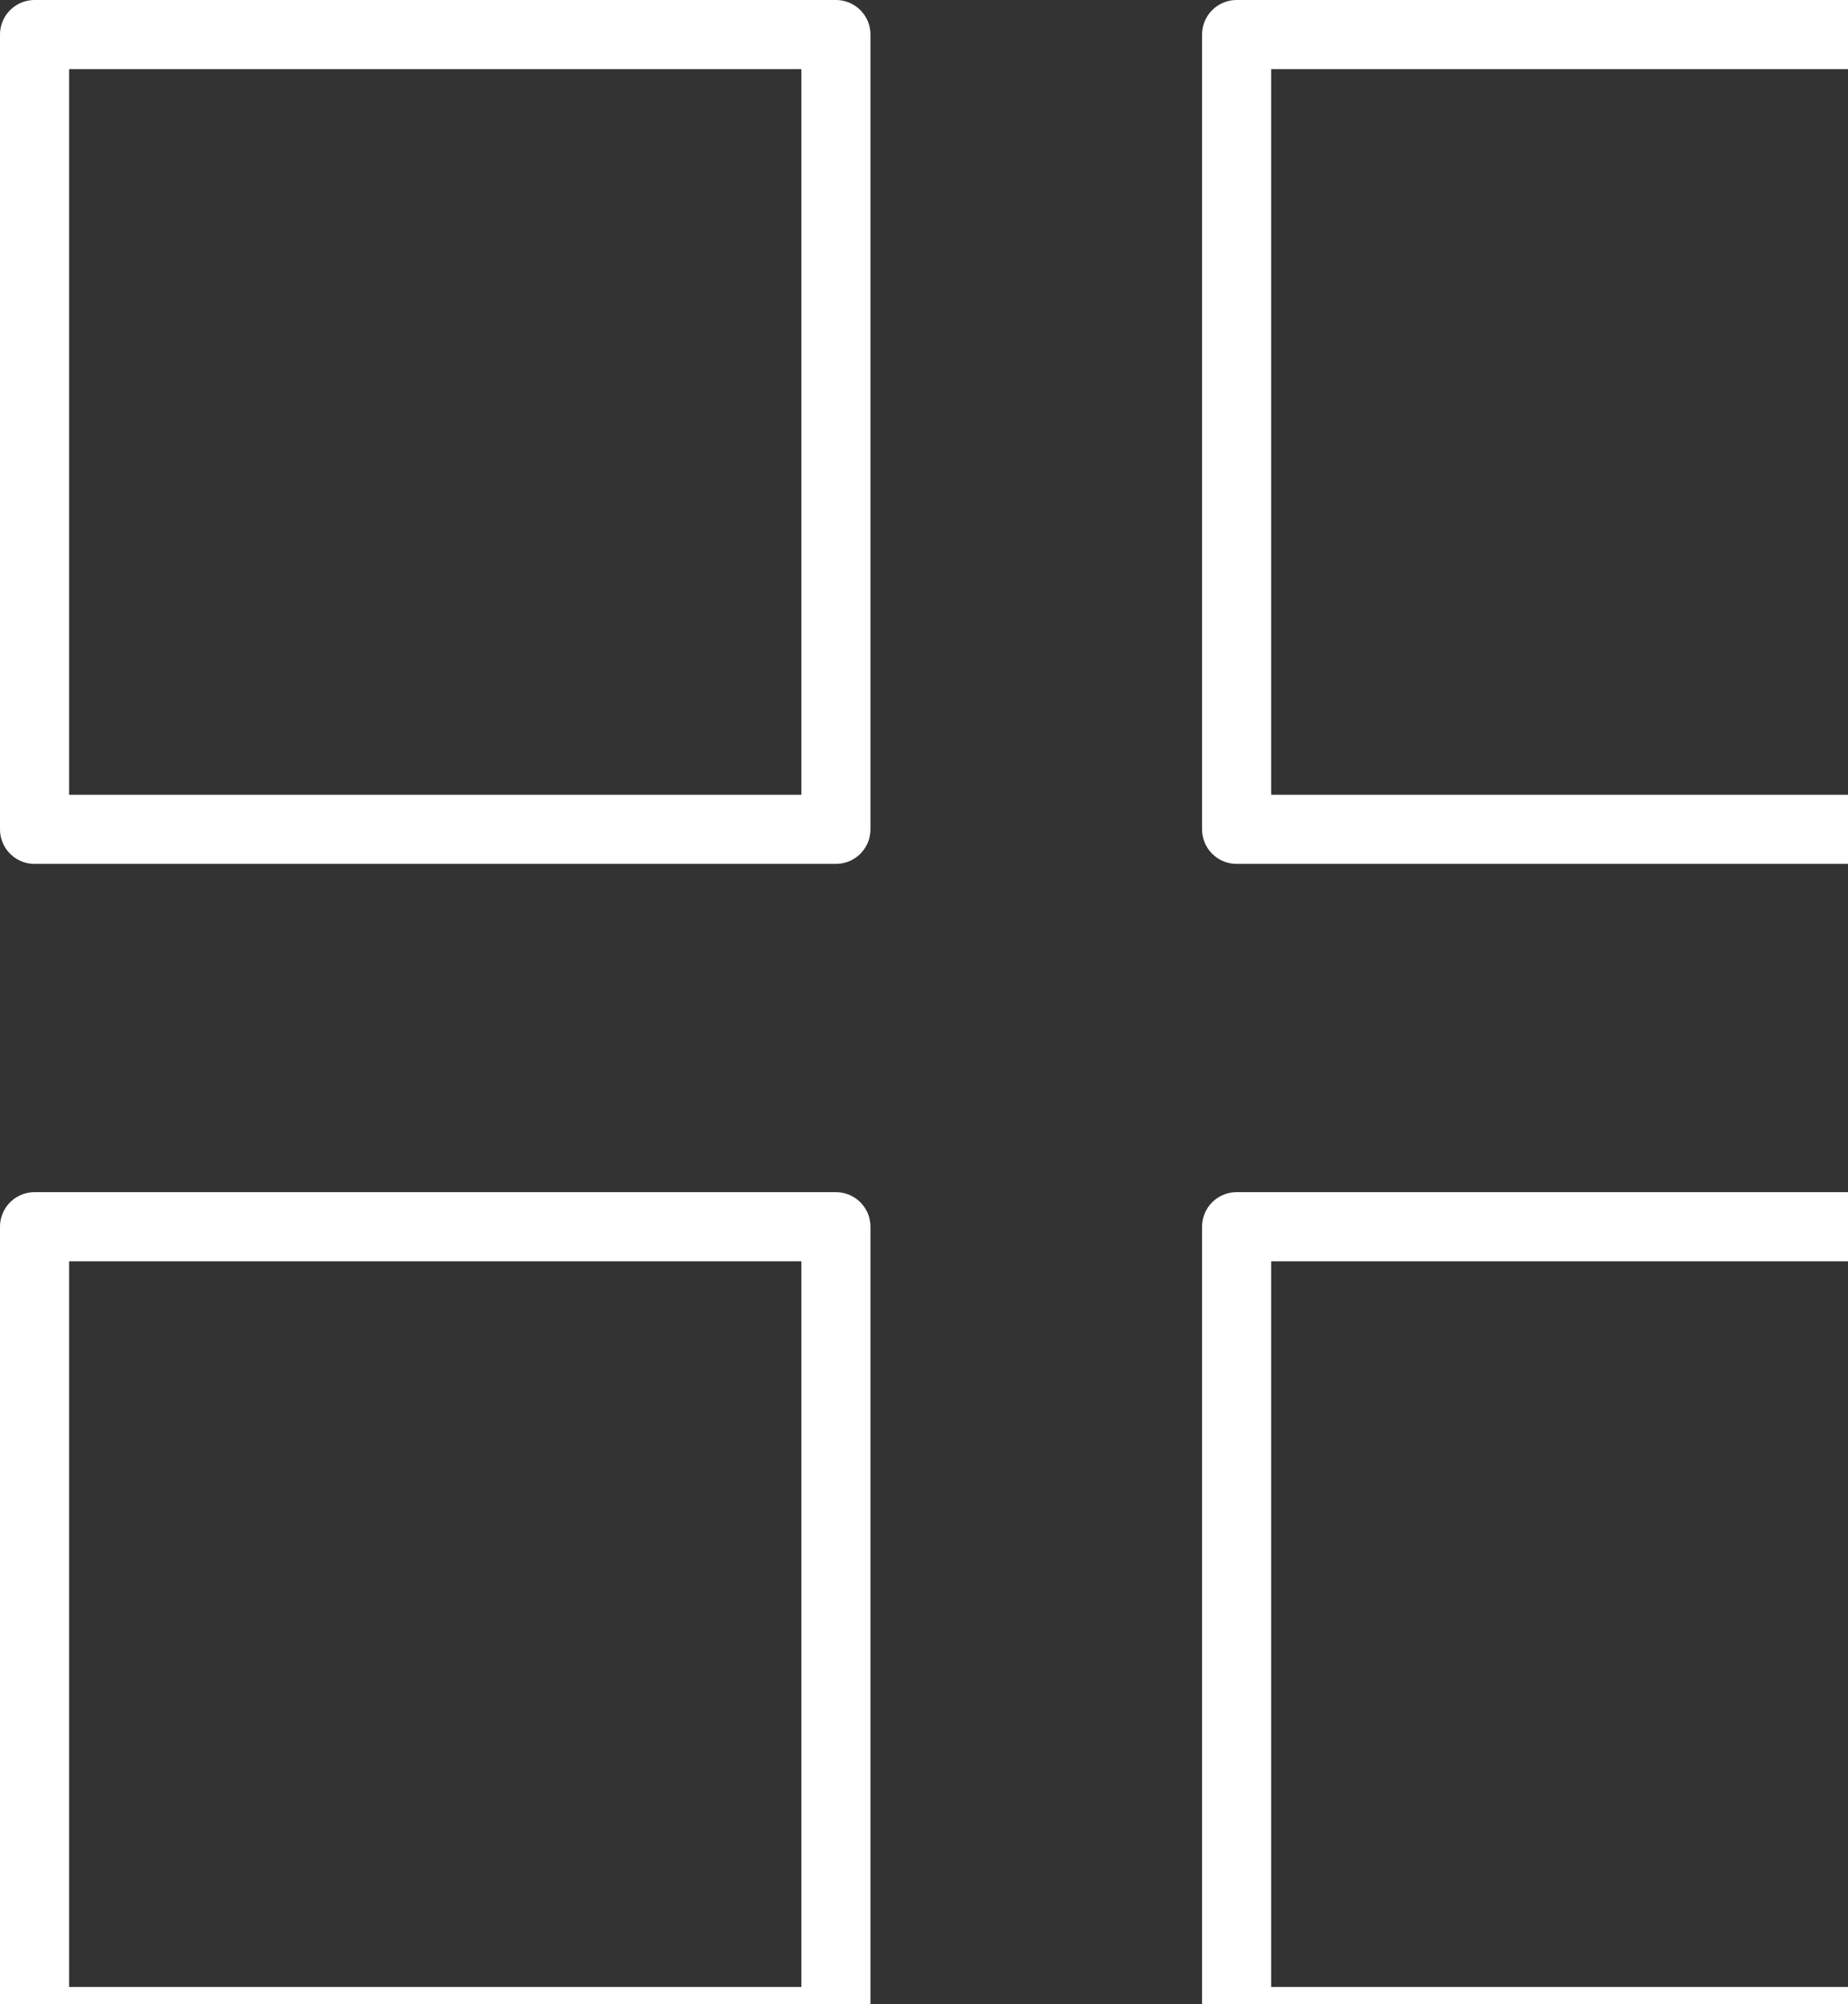
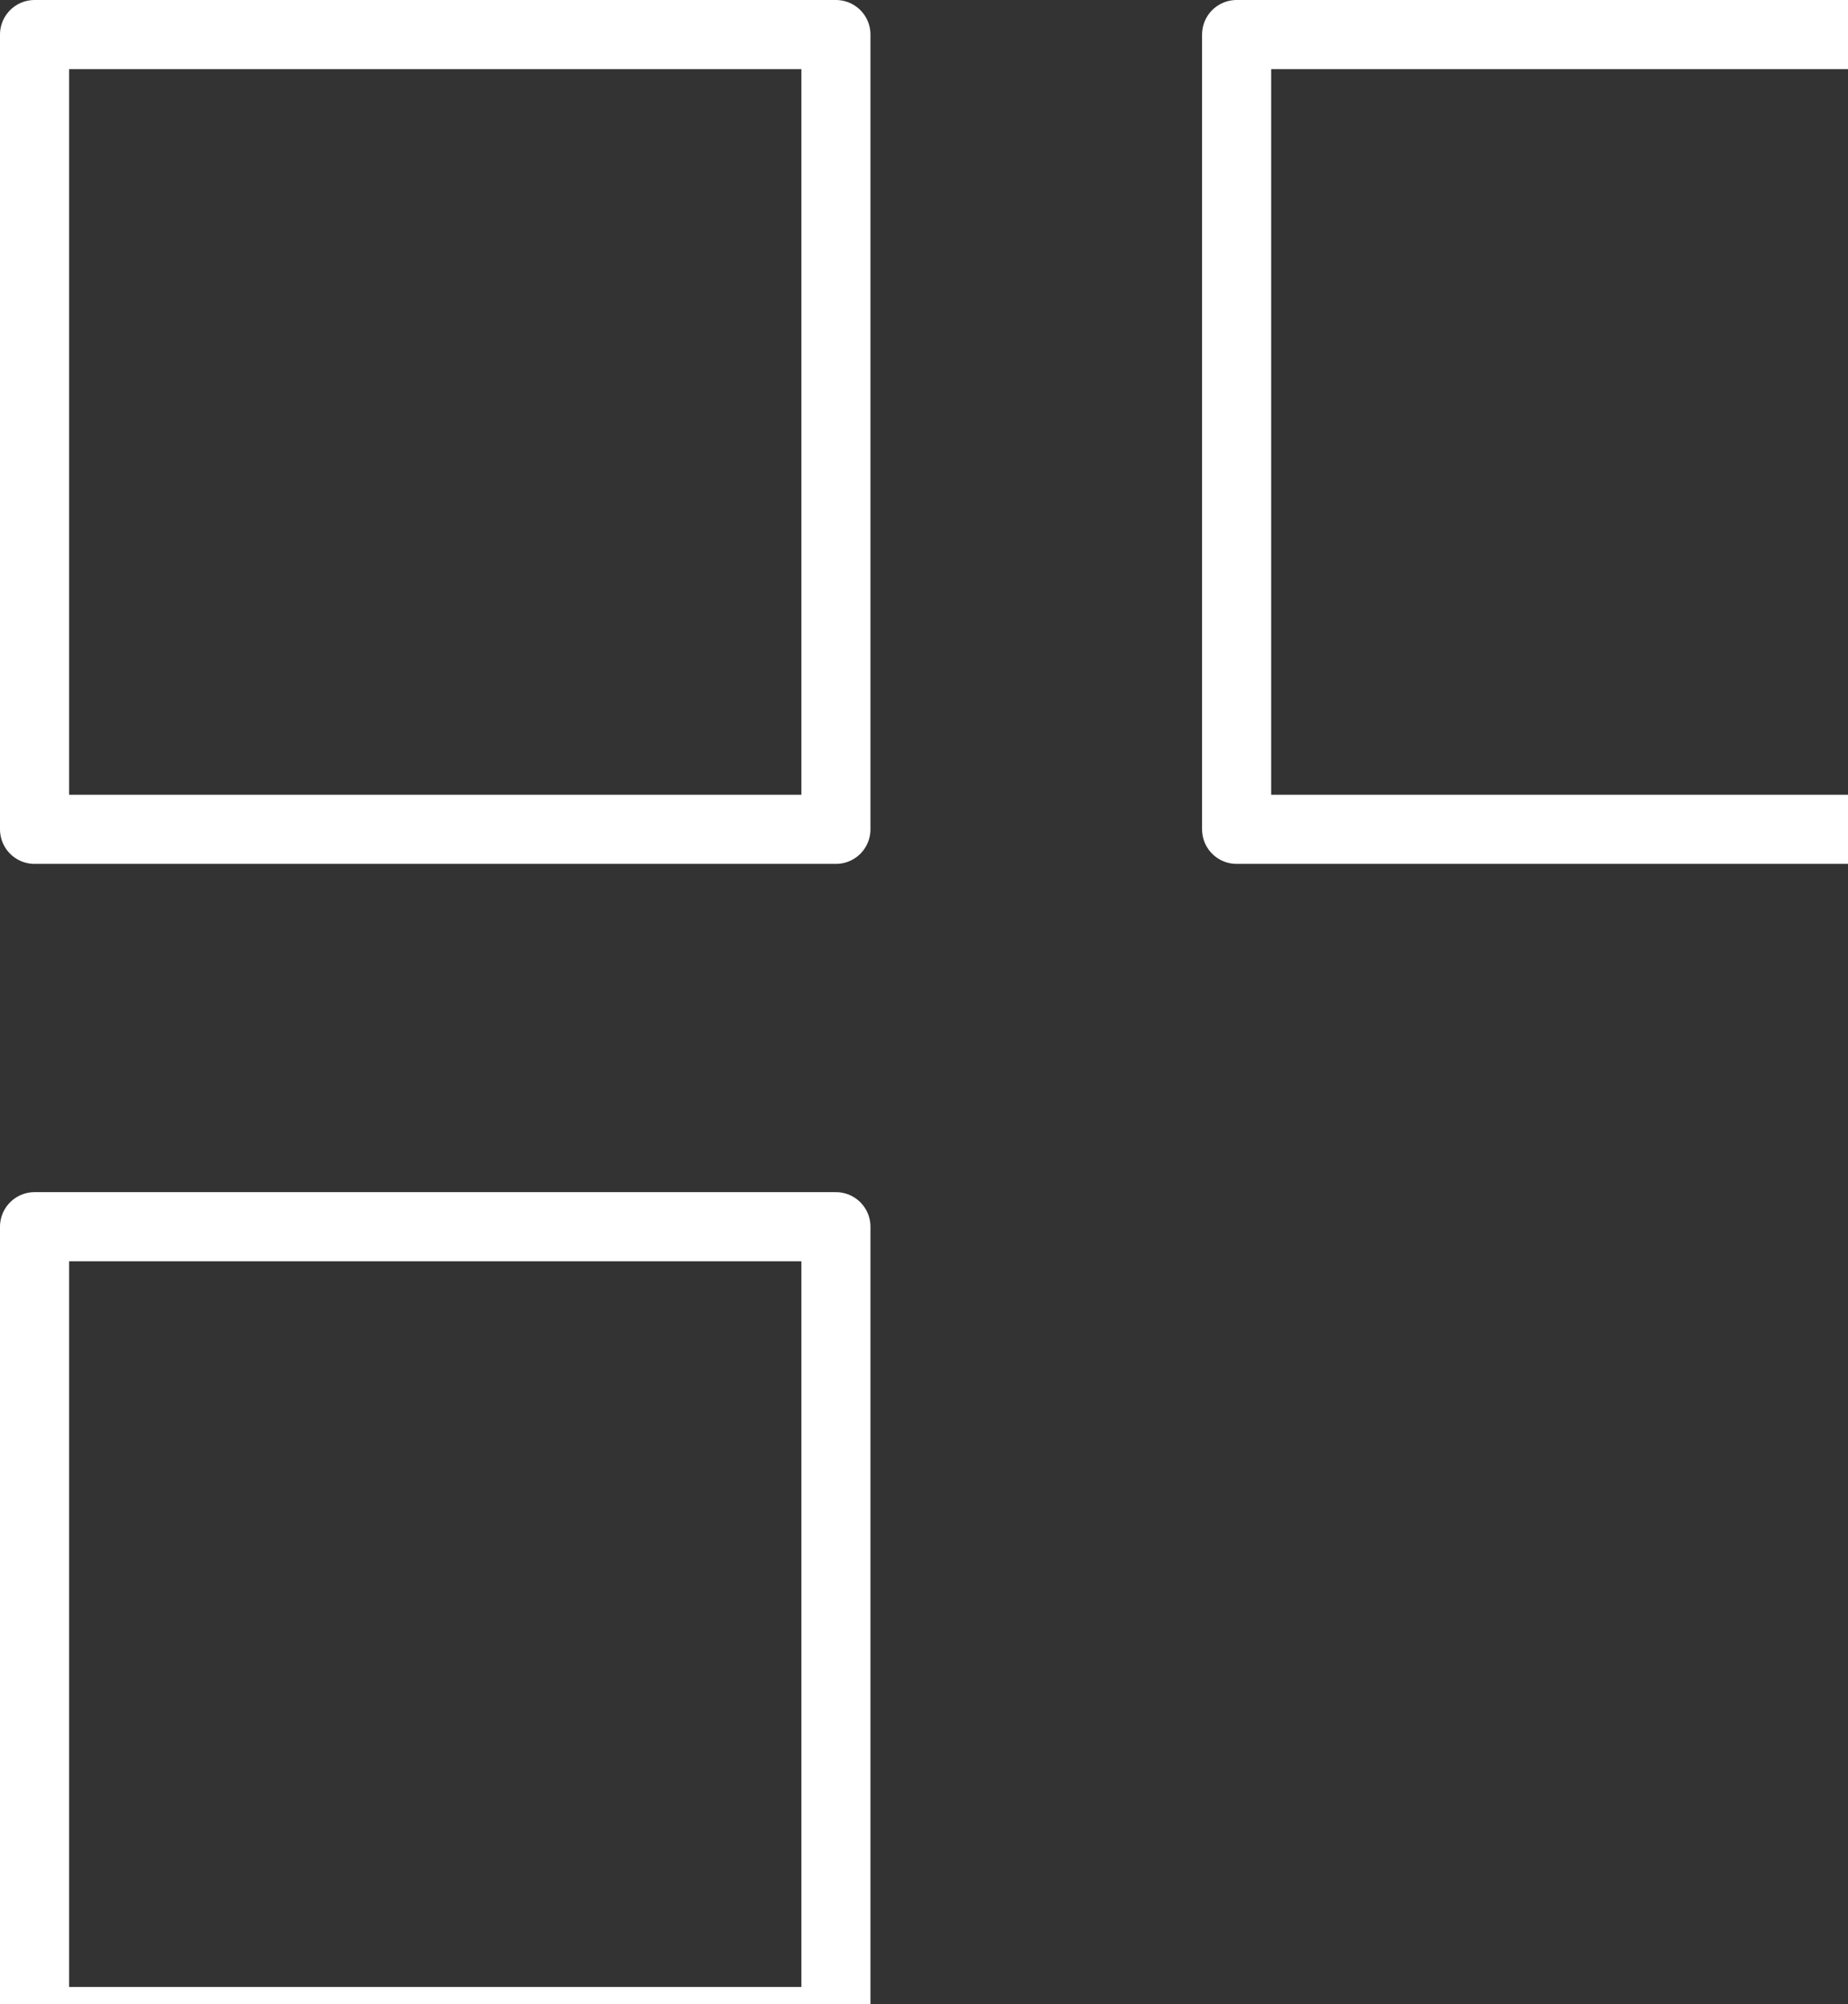
<svg xmlns="http://www.w3.org/2000/svg" width="107px" height="116px" viewBox="0 0 107 116" version="1.1">
  <rect x="0" y="0" width="107" height="116" fill="#333333" stroke="none" />
  <title>Icon</title>
  <g id="Screens" stroke="none" stroke-width="1" fill="none" fill-rule="evenodd" stroke-linecap="round" stroke-linejoin="round">
    <g id="Startseite-(Desktop-HD)" transform="translate(-901, -1019)" stroke="#FFFFFF" stroke-width="4">
      <g id="Leistungen" transform="translate(146, 758)">
        <g id="Teaser/Block" transform="translate(445, 112)">
          <g id="Icon-Plattform" transform="translate(312, 151)">
            <polygon id="Stroke-1" points="0 46 46.4 46 46.4 0 0 0" />
            <polygon id="Stroke-3" points="69.6 46 116 46 116 0 69.6 0" />
            <polygon id="Stroke-4" points="0 115 46.4 115 46.4 69 0 69" />
-             <polygon id="Stroke-5" points="69.6 115 116 115 116 69 69.6 69" />
          </g>
        </g>
      </g>
    </g>
  </g>
</svg>